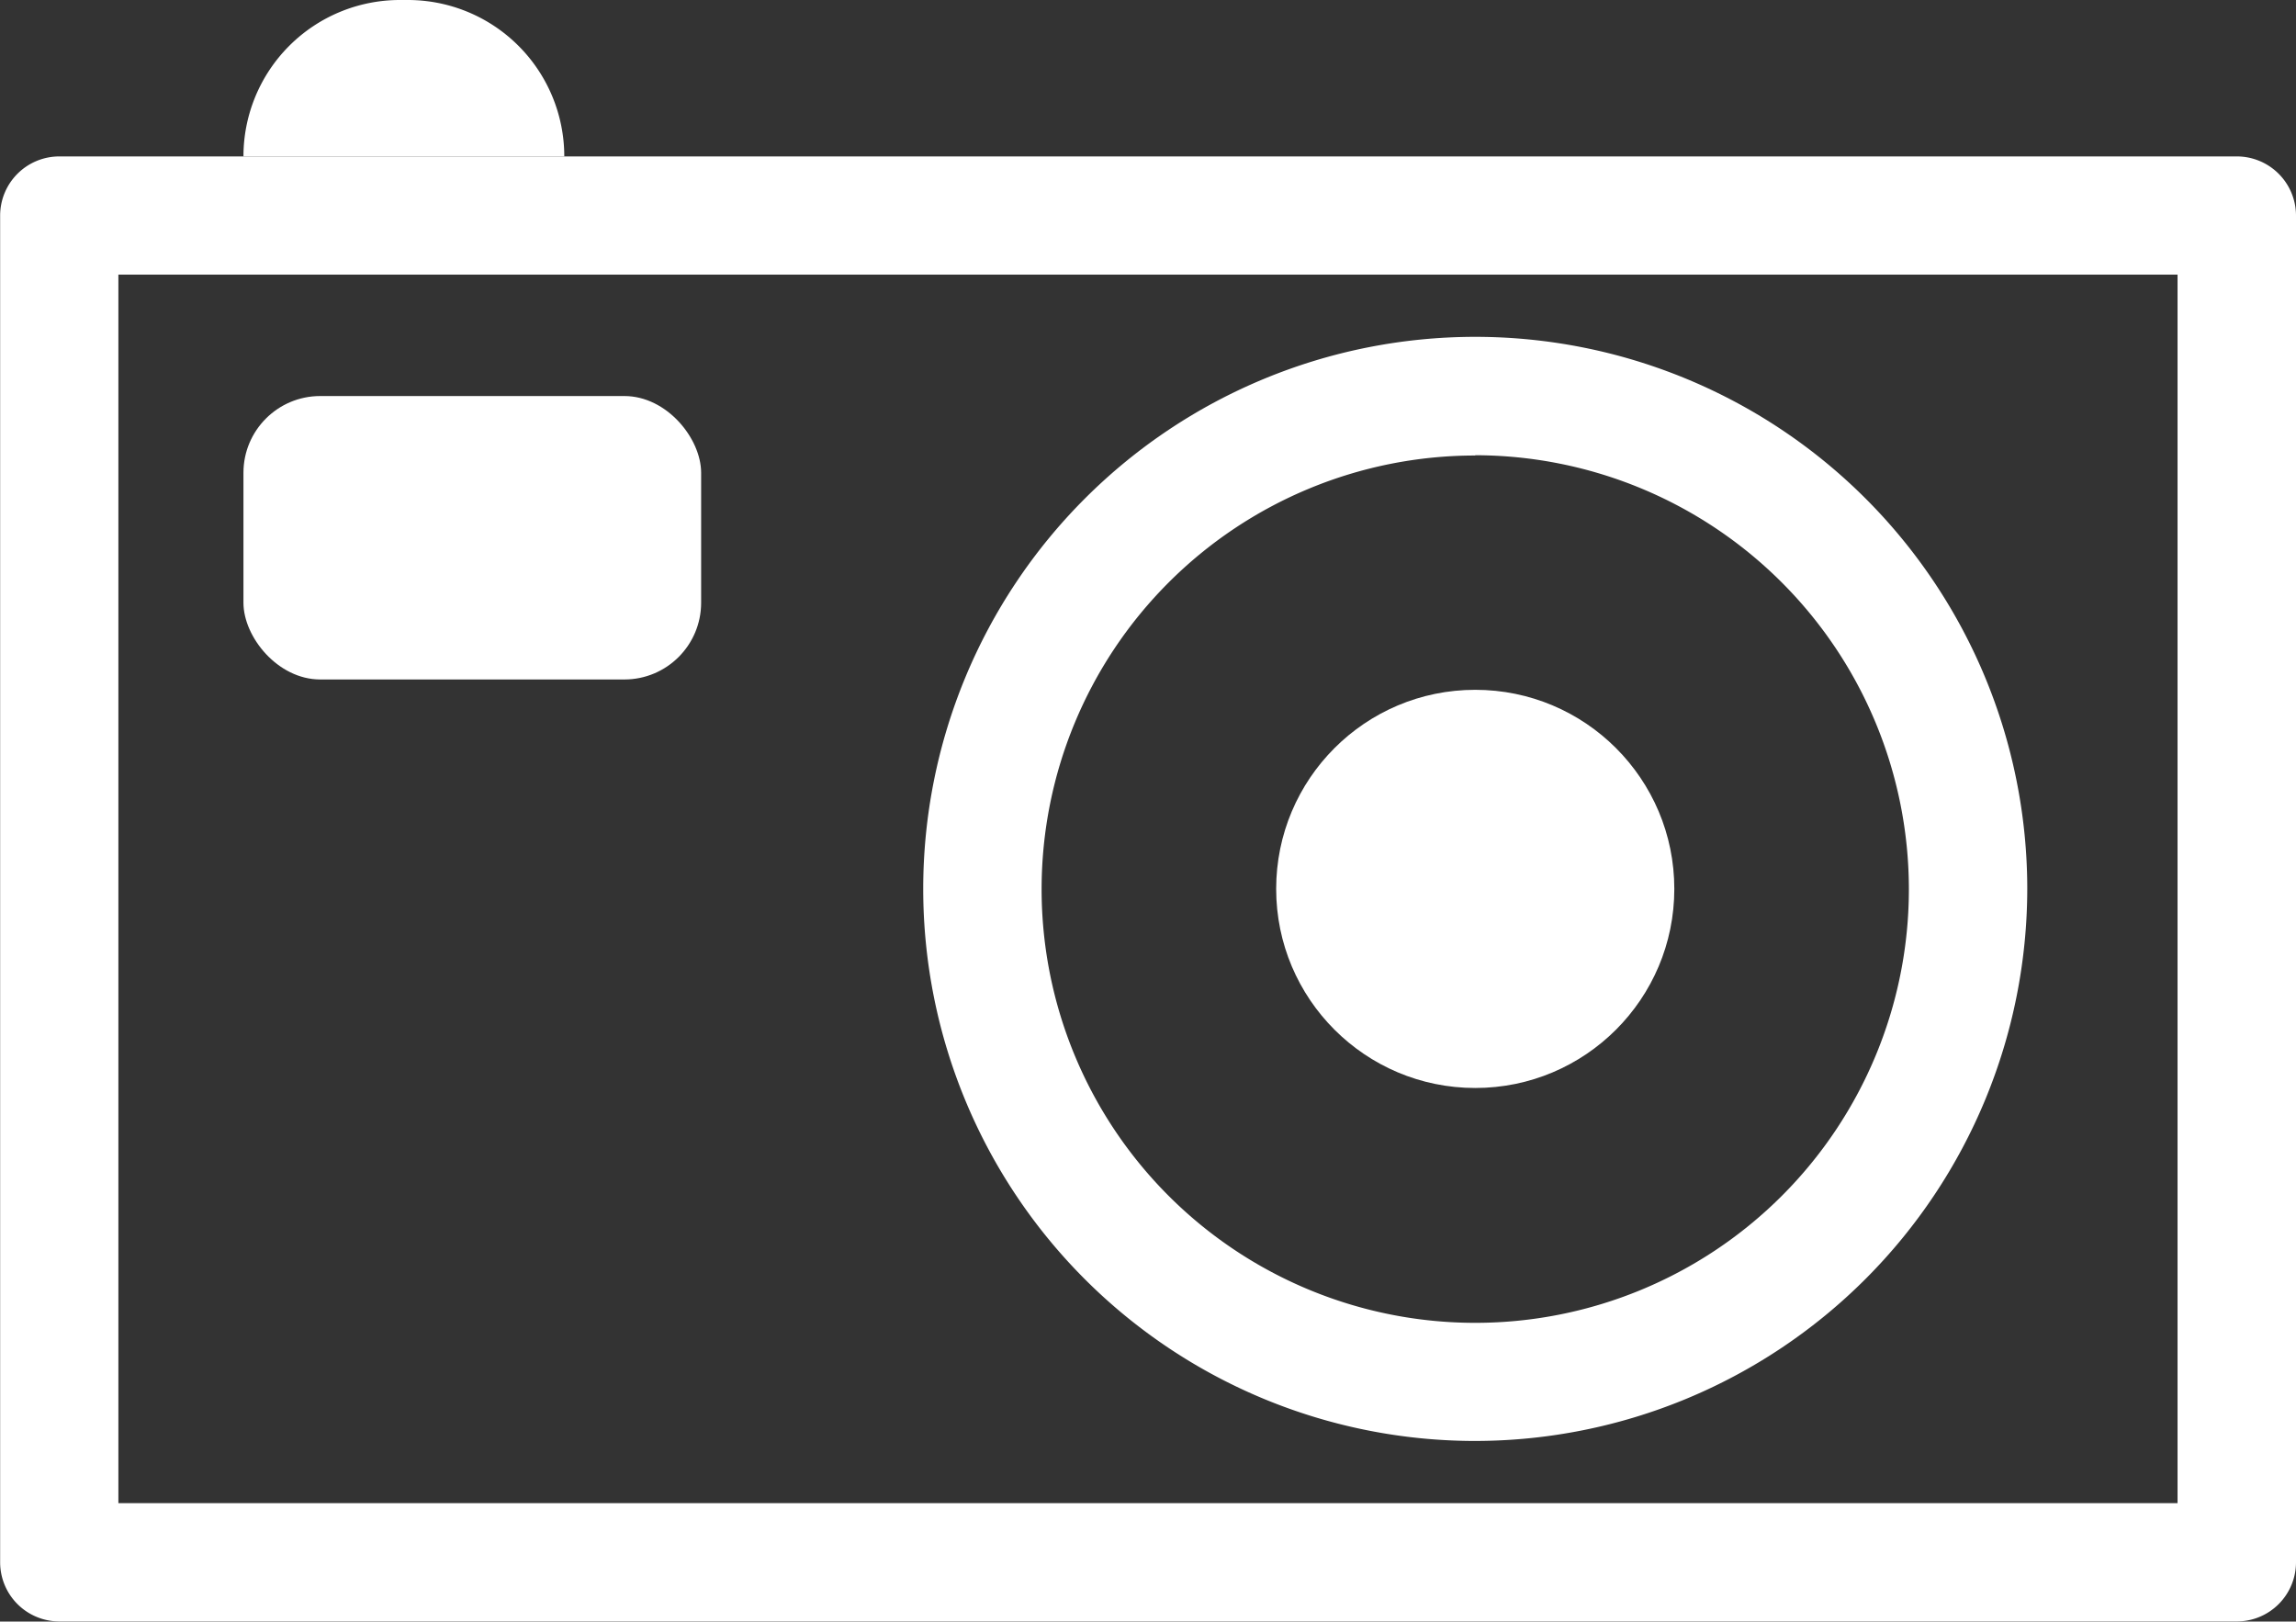
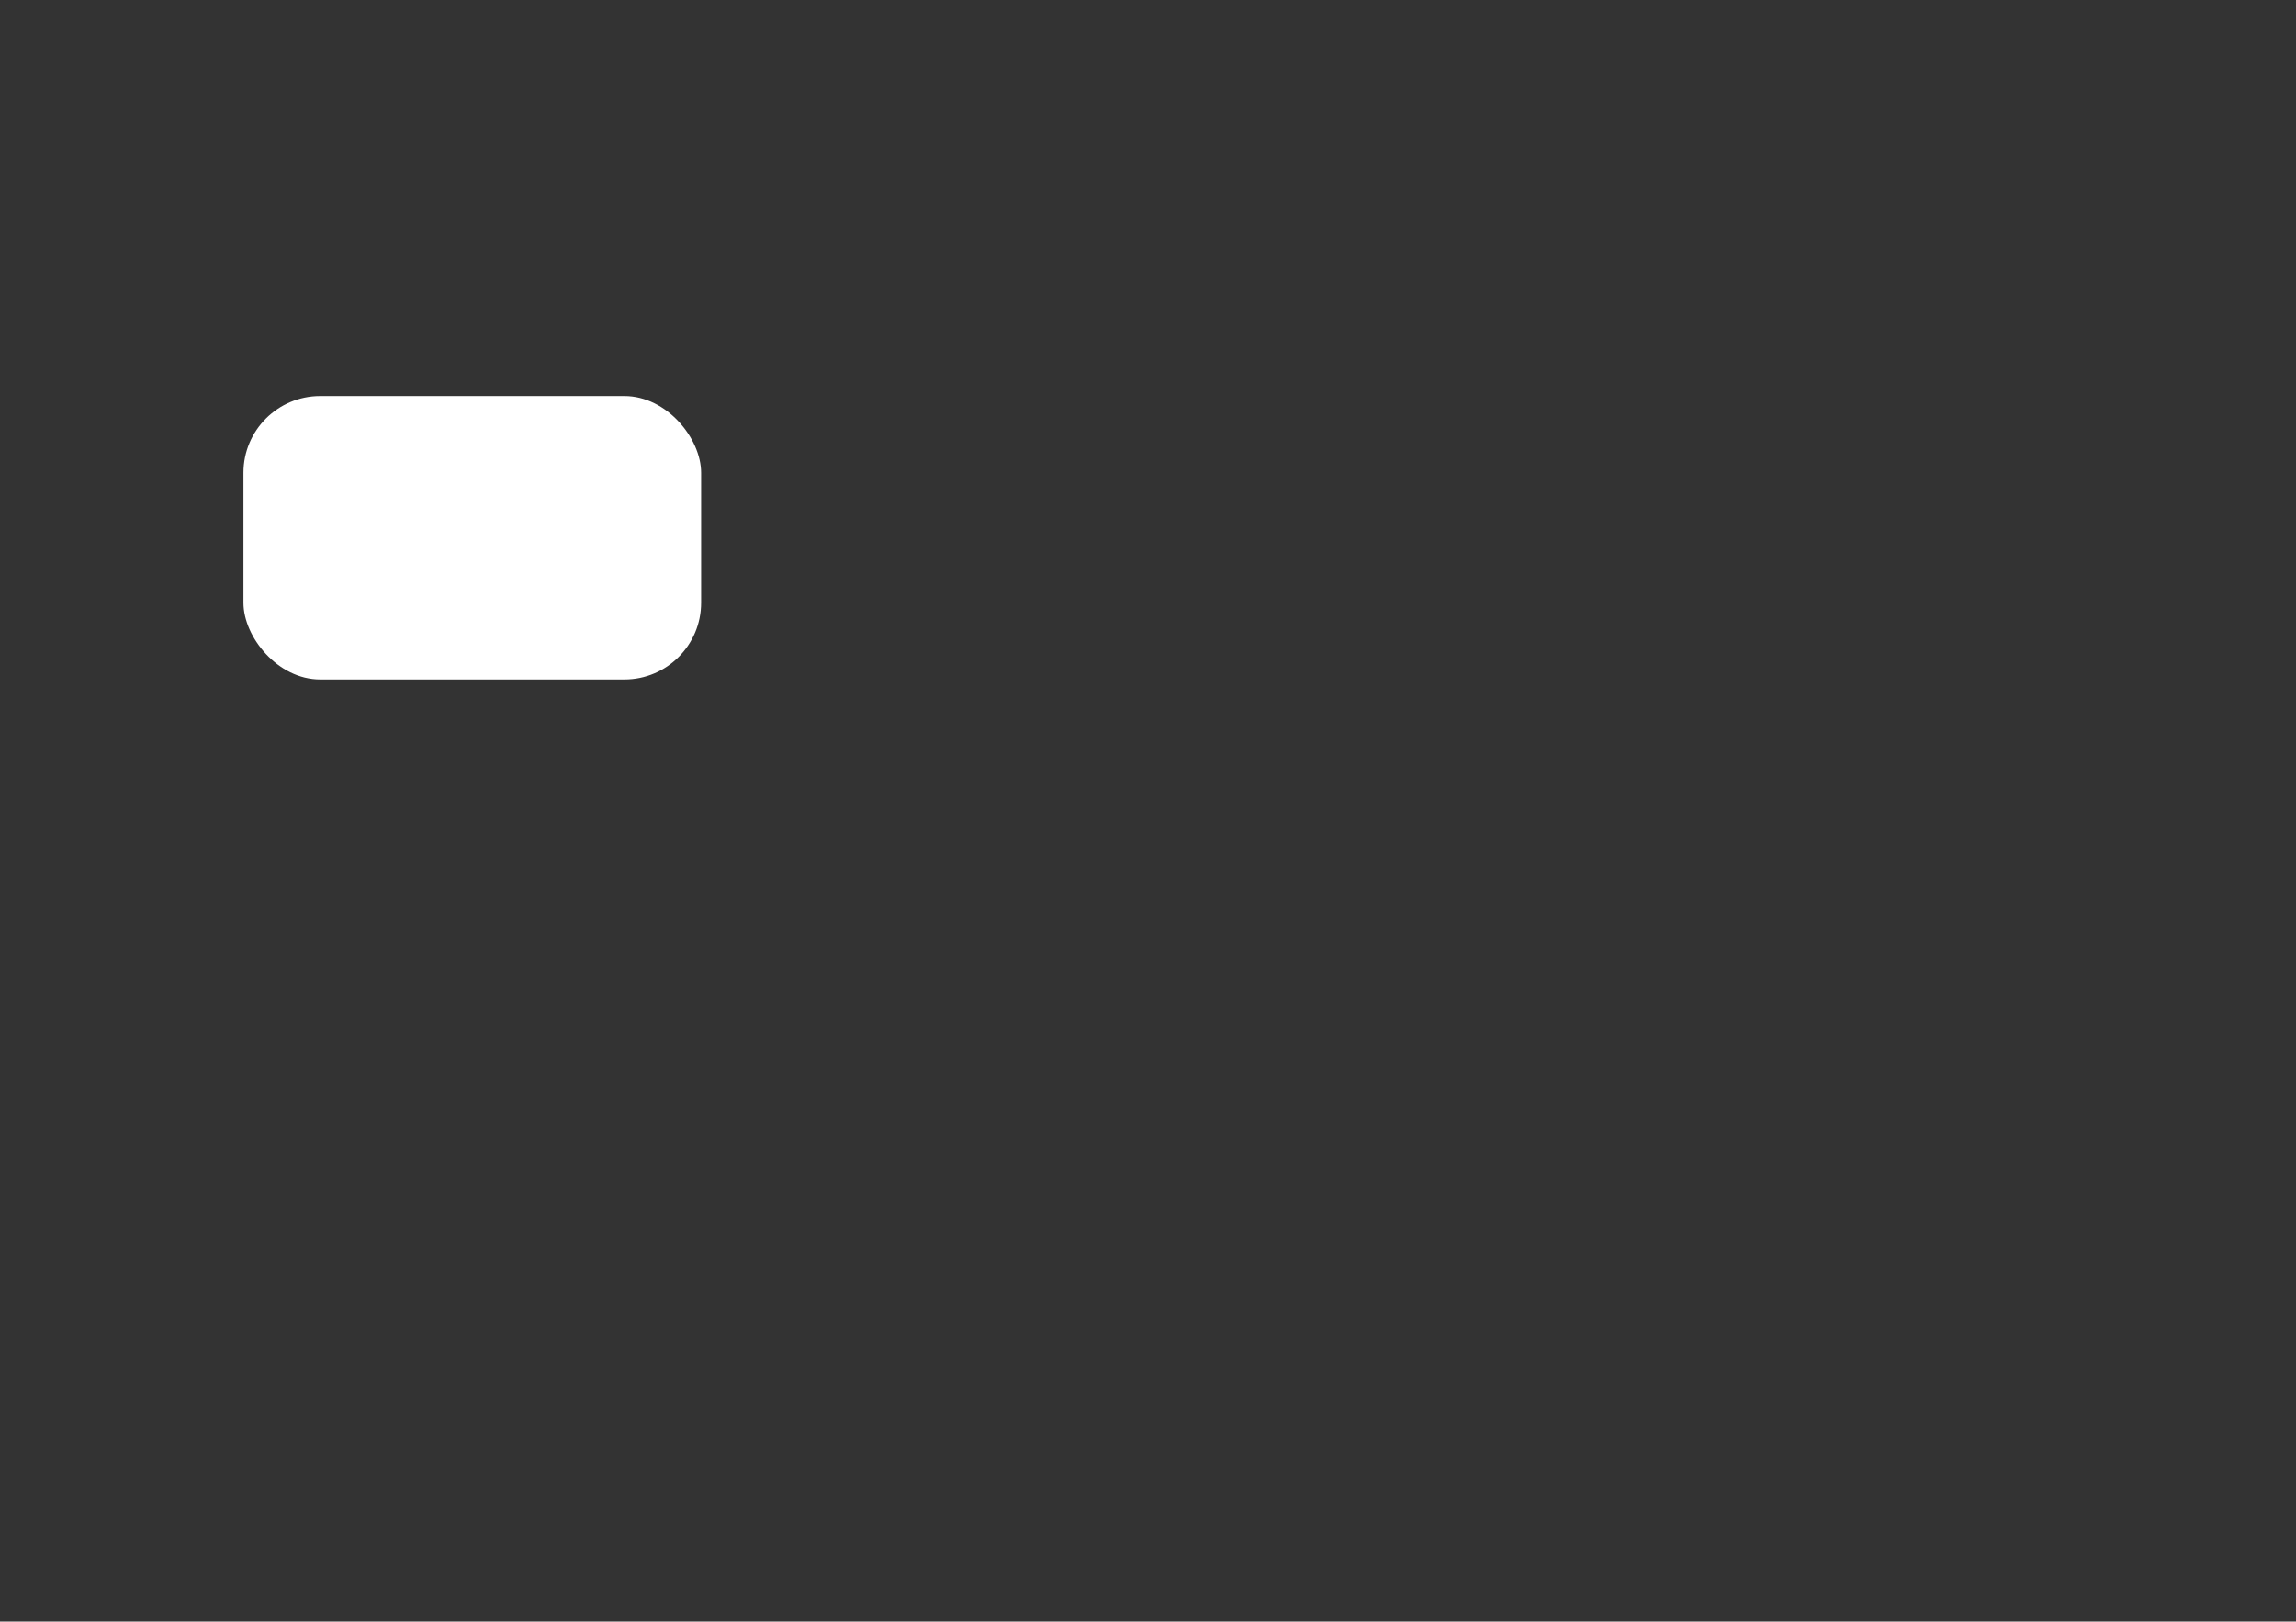
<svg xmlns="http://www.w3.org/2000/svg" width="33.32" height="23.531" viewBox="0 0 33.32 23.531">
  <rect x="0" y="0" width="33.32" height="23.531" fill="#333333" stroke="none" />
  <g id="Groupe_336" data-name="Groupe 336" transform="translate(-20.914 -29.98)">
-     <path id="Tracé_708" data-name="Tracé 708" d="M53.375,55.2h-31.6a.859.859,0,0,1-.859-.859V34.8a.859.859,0,0,1,.859-.859h31.6a.859.859,0,0,1,.859.859V54.343A.859.859,0,0,1,53.375,55.2ZM22.632,53.484H52.515V35.656H22.632Z" transform="translate(0 -1.691)" fill="#fff" />
-     <path id="Tracé_709" data-name="Tracé 709" d="M52.316,54.536a8.011,8.011,0,1,1,8.011-8.011A8.02,8.02,0,0,1,52.316,54.536Zm0-14.3a6.293,6.293,0,1,0,6.293,6.293A6.3,6.3,0,0,0,52.316,40.232Z" transform="translate(-9.993 -3.646)" fill="#fff" />
-     <circle id="Ellipse_96" data-name="Ellipse 96" cx="2.889" cy="2.889" r="2.889" transform="translate(39.434 39.99)" fill="#fff" />
-     <path id="Rectangle_277" data-name="Rectangle 277" d="M2.27,0h.116a2.27,2.27,0,0,1,2.27,2.27v0a0,0,0,0,1,0,0H0a0,0,0,0,1,0,0v0A2.27,2.27,0,0,1,2.27,0Z" transform="translate(24.447 29.98)" fill="#fff" />
    <rect id="Rectangle_278" data-name="Rectangle 278" width="6.642" height="4.113" rx="1.114" transform="translate(24.447 35.727)" fill="#fff" />
  </g>
</svg>